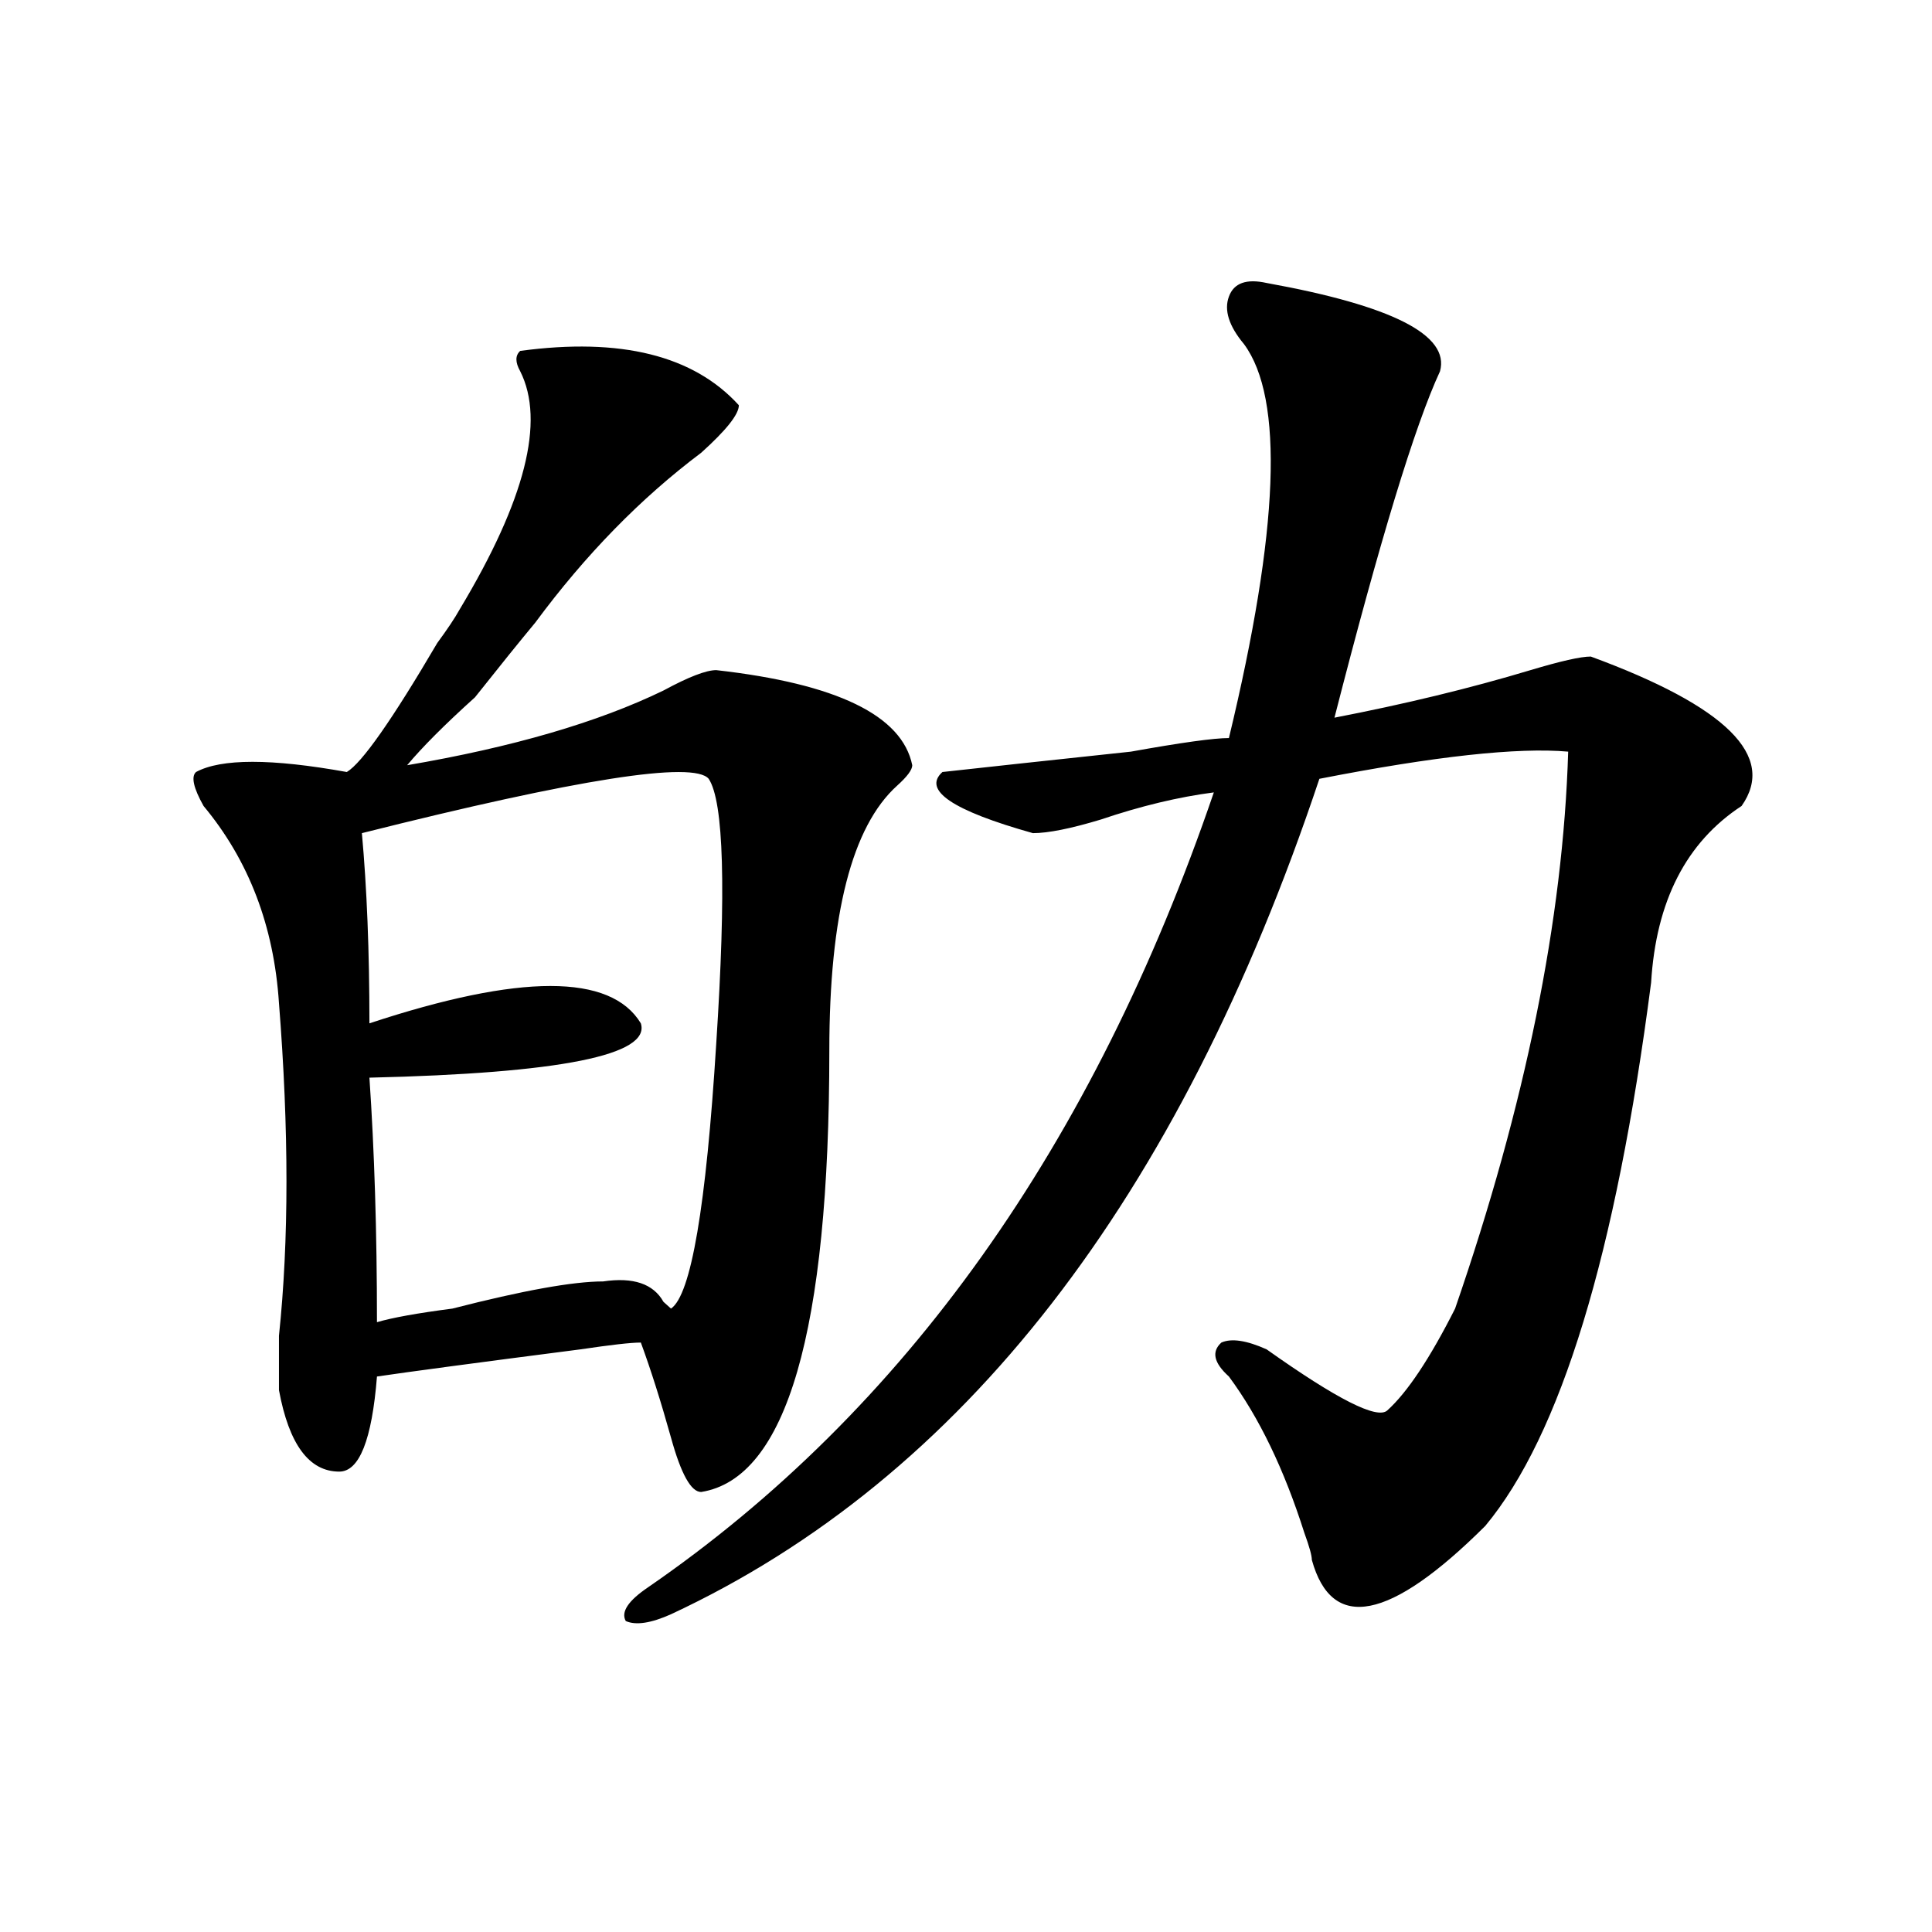
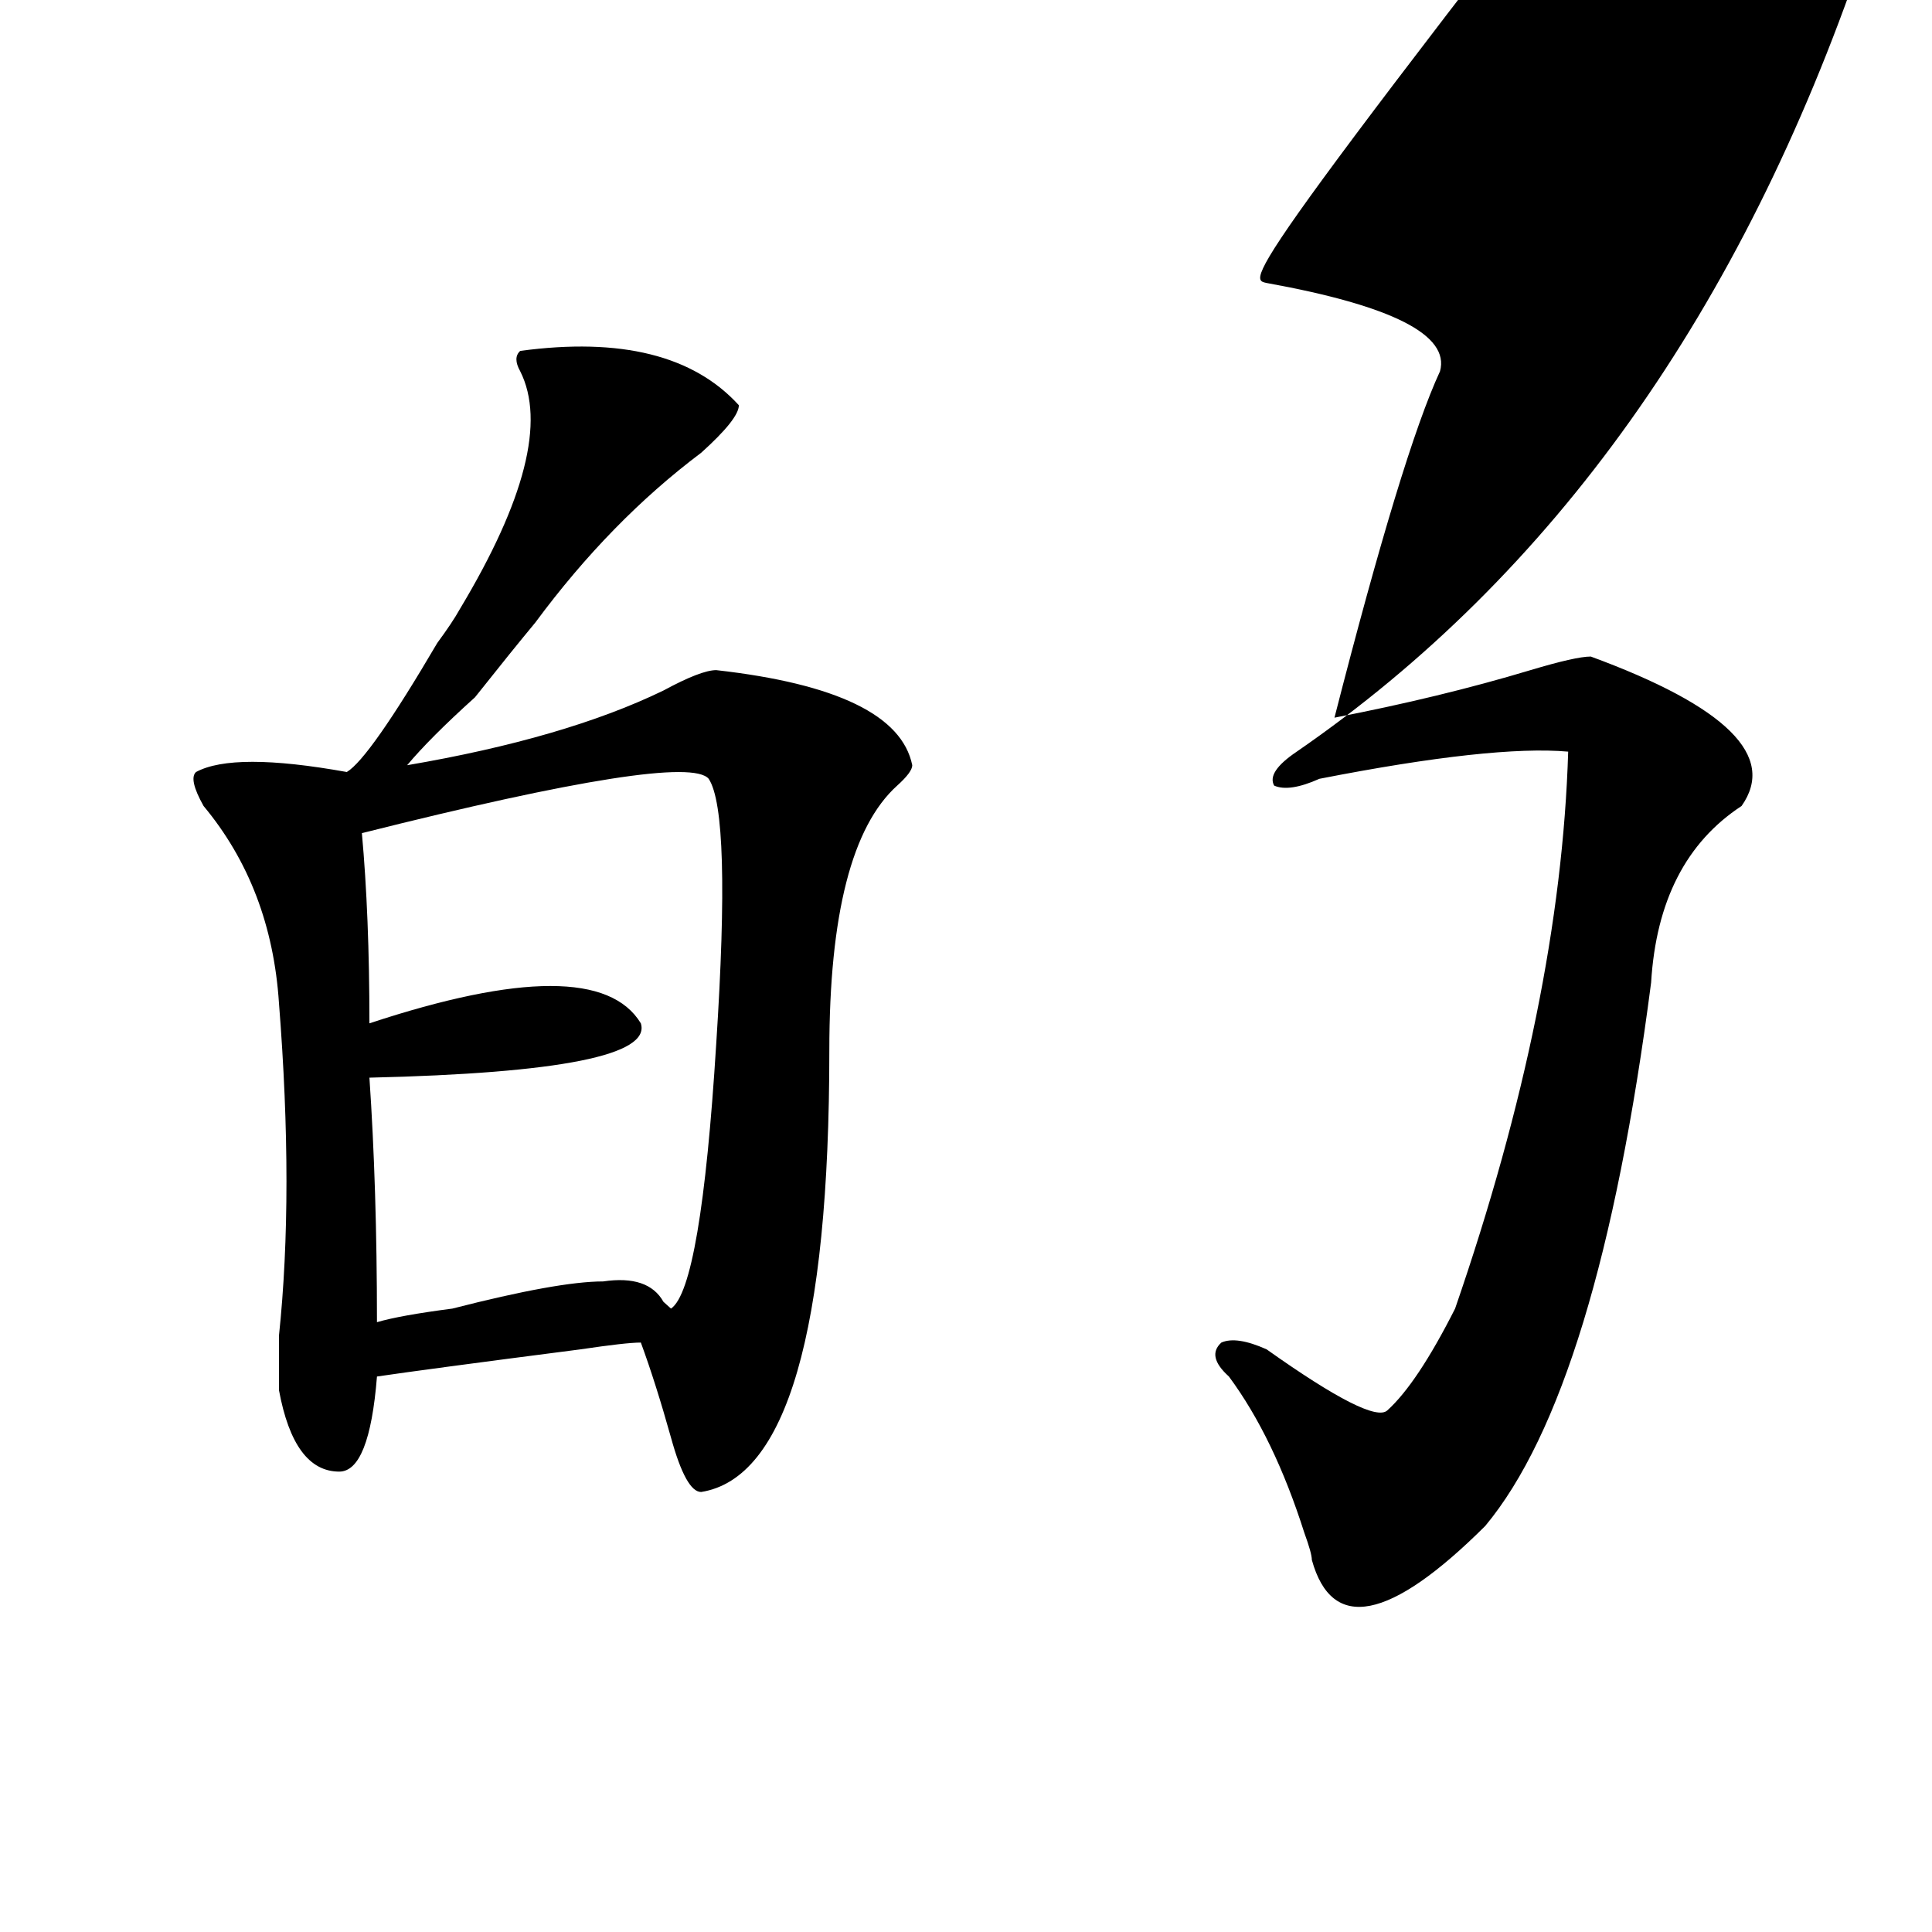
<svg xmlns="http://www.w3.org/2000/svg" version="1.1" id="图层_1" x="0px" y="0px" width="1000px" height="1000px" viewBox="0 0 1000 1000" enable-background="new 0 0 1000 1000" xml:space="preserve">
-   <path d="M269.262,181.625c52.011-7.031,89.754,2.362,113.168,28.125c0,4.724-6.524,12.909-19.512,24.609  c-31.219,23.456-59.877,52.734-85.852,87.891c-7.805,9.393-18.231,22.302-31.219,38.672c-15.609,14.063-27.316,25.818-35.121,35.156  c54.633-9.338,98.839-22.247,132.68-38.672c12.988-7.031,22.073-10.547,27.316-10.547c62.438,7.031,96.217,23.456,101.461,49.219  c0,2.362-2.622,5.878-7.805,10.547c-23.414,21.094-35.121,66.797-35.121,137.109c0,145.349-22.134,221.484-66.34,228.516  c-5.244,0-10.427-9.338-15.609-28.125c-5.244-18.732-10.427-35.156-15.609-49.219c-5.244,0-15.609,1.208-31.219,3.516  c-54.633,7.031-89.754,11.755-105.363,14.063c-2.622,32.849-9.146,49.219-19.512,49.219c-15.609,0-26.036-14.063-31.219-42.188  c0-4.669,0-14.063,0-28.125c5.183-49.219,5.183-106.622,0-172.266c-2.622-39.825-15.609-73.828-39.023-101.953  c-5.244-9.338-6.524-15.216-3.902-17.578c12.988-7.031,39.023-7.031,78.047,0c7.805-4.669,23.414-26.917,46.828-66.797  c5.183-7.031,9.085-12.854,11.707-17.578c33.78-56.25,44.206-97.229,31.219-123.047C266.64,187.502,266.64,183.987,269.262,181.625z   M366.821,403.109c-7.805-9.338-67.681,0-179.508,28.125c2.561,28.125,3.902,60.974,3.902,98.438  c78.047-25.763,124.875-25.763,140.484,0c5.183,16.425-41.645,25.818-140.484,28.125c2.561,37.518,3.902,79.706,3.902,126.563  c7.805-2.307,20.792-4.669,39.023-7.031c36.402-9.338,62.438-14.063,78.047-14.063c15.609-2.307,25.975,1.208,31.219,10.547  l3.902,3.516c10.365-7.031,18.17-52.734,23.414-137.109C375.906,460.568,374.625,414.865,366.821,403.109z M655.594,146.469  c64.998,11.755,94.937,26.971,89.754,45.703c-13.049,28.125-31.219,87.891-54.633,179.297  c36.402-7.031,70.242-15.216,101.461-24.609c15.609-4.669,25.975-7.031,31.219-7.031c70.242,25.818,96.217,51.581,78.047,77.344  c-28.658,18.787-44.267,49.219-46.828,91.406c-18.231,140.625-46.828,234.393-85.852,281.25  c-49.45,49.219-79.388,55.042-89.754,17.578c0-2.307-1.342-7.031-3.902-14.063c-10.427-32.794-23.414-59.766-39.023-80.859  c-7.805-7.031-9.146-12.854-3.902-17.578c5.183-2.307,12.988-1.154,23.414,3.516c36.402,25.818,57.194,36.365,62.438,31.641  c10.365-9.338,22.073-26.917,35.121-52.734c36.402-105.469,55.913-201.544,58.535-288.281  c-26.036-2.307-68.962,2.362-128.777,14.063c-72.864,217.969-184.752,362.109-335.602,432.422  c-10.427,4.669-18.231,5.823-23.414,3.516c-2.622-4.724,1.281-10.547,11.707-17.578c132.68-91.406,230.238-228.516,292.676-411.328  c-18.231,2.362-37.743,7.031-58.535,14.063c-15.609,4.724-27.316,7.031-35.121,7.031c-41.645-11.7-57.255-22.247-46.828-31.641  c20.792-2.307,53.291-5.823,97.559-10.547c25.975-4.669,42.926-7.031,50.73-7.031c25.975-107.776,28.597-175.781,7.805-203.906  c-7.805-9.338-10.427-17.578-7.805-24.609C638.643,146.469,645.168,144.161,655.594,146.469z" />
+   <path d="M269.262,181.625c52.011-7.031,89.754,2.362,113.168,28.125c0,4.724-6.524,12.909-19.512,24.609  c-31.219,23.456-59.877,52.734-85.852,87.891c-7.805,9.393-18.231,22.302-31.219,38.672c-15.609,14.063-27.316,25.818-35.121,35.156  c54.633-9.338,98.839-22.247,132.68-38.672c12.988-7.031,22.073-10.547,27.316-10.547c62.438,7.031,96.217,23.456,101.461,49.219  c0,2.362-2.622,5.878-7.805,10.547c-23.414,21.094-35.121,66.797-35.121,137.109c0,145.349-22.134,221.484-66.34,228.516  c-5.244,0-10.427-9.338-15.609-28.125c-5.244-18.732-10.427-35.156-15.609-49.219c-5.244,0-15.609,1.208-31.219,3.516  c-54.633,7.031-89.754,11.755-105.363,14.063c-2.622,32.849-9.146,49.219-19.512,49.219c-15.609,0-26.036-14.063-31.219-42.188  c0-4.669,0-14.063,0-28.125c5.183-49.219,5.183-106.622,0-172.266c-2.622-39.825-15.609-73.828-39.023-101.953  c-5.244-9.338-6.524-15.216-3.902-17.578c12.988-7.031,39.023-7.031,78.047,0c7.805-4.669,23.414-26.917,46.828-66.797  c5.183-7.031,9.085-12.854,11.707-17.578c33.78-56.25,44.206-97.229,31.219-123.047C266.64,187.502,266.64,183.987,269.262,181.625z   M366.821,403.109c-7.805-9.338-67.681,0-179.508,28.125c2.561,28.125,3.902,60.974,3.902,98.438  c78.047-25.763,124.875-25.763,140.484,0c5.183,16.425-41.645,25.818-140.484,28.125c2.561,37.518,3.902,79.706,3.902,126.563  c7.805-2.307,20.792-4.669,39.023-7.031c36.402-9.338,62.438-14.063,78.047-14.063c15.609-2.307,25.975,1.208,31.219,10.547  l3.902,3.516c10.365-7.031,18.17-52.734,23.414-137.109C375.906,460.568,374.625,414.865,366.821,403.109z M655.594,146.469  c64.998,11.755,94.937,26.971,89.754,45.703c-13.049,28.125-31.219,87.891-54.633,179.297  c36.402-7.031,70.242-15.216,101.461-24.609c15.609-4.669,25.975-7.031,31.219-7.031c70.242,25.818,96.217,51.581,78.047,77.344  c-28.658,18.787-44.267,49.219-46.828,91.406c-18.231,140.625-46.828,234.393-85.852,281.25  c-49.45,49.219-79.388,55.042-89.754,17.578c0-2.307-1.342-7.031-3.902-14.063c-10.427-32.794-23.414-59.766-39.023-80.859  c-7.805-7.031-9.146-12.854-3.902-17.578c5.183-2.307,12.988-1.154,23.414,3.516c36.402,25.818,57.194,36.365,62.438,31.641  c10.365-9.338,22.073-26.917,35.121-52.734c36.402-105.469,55.913-201.544,58.535-288.281  c-26.036-2.307-68.962,2.362-128.777,14.063c-10.427,4.669-18.231,5.823-23.414,3.516c-2.622-4.724,1.281-10.547,11.707-17.578c132.68-91.406,230.238-228.516,292.676-411.328  c-18.231,2.362-37.743,7.031-58.535,14.063c-15.609,4.724-27.316,7.031-35.121,7.031c-41.645-11.7-57.255-22.247-46.828-31.641  c20.792-2.307,53.291-5.823,97.559-10.547c25.975-4.669,42.926-7.031,50.73-7.031c25.975-107.776,28.597-175.781,7.805-203.906  c-7.805-9.338-10.427-17.578-7.805-24.609C638.643,146.469,645.168,144.161,655.594,146.469z" />
</svg>